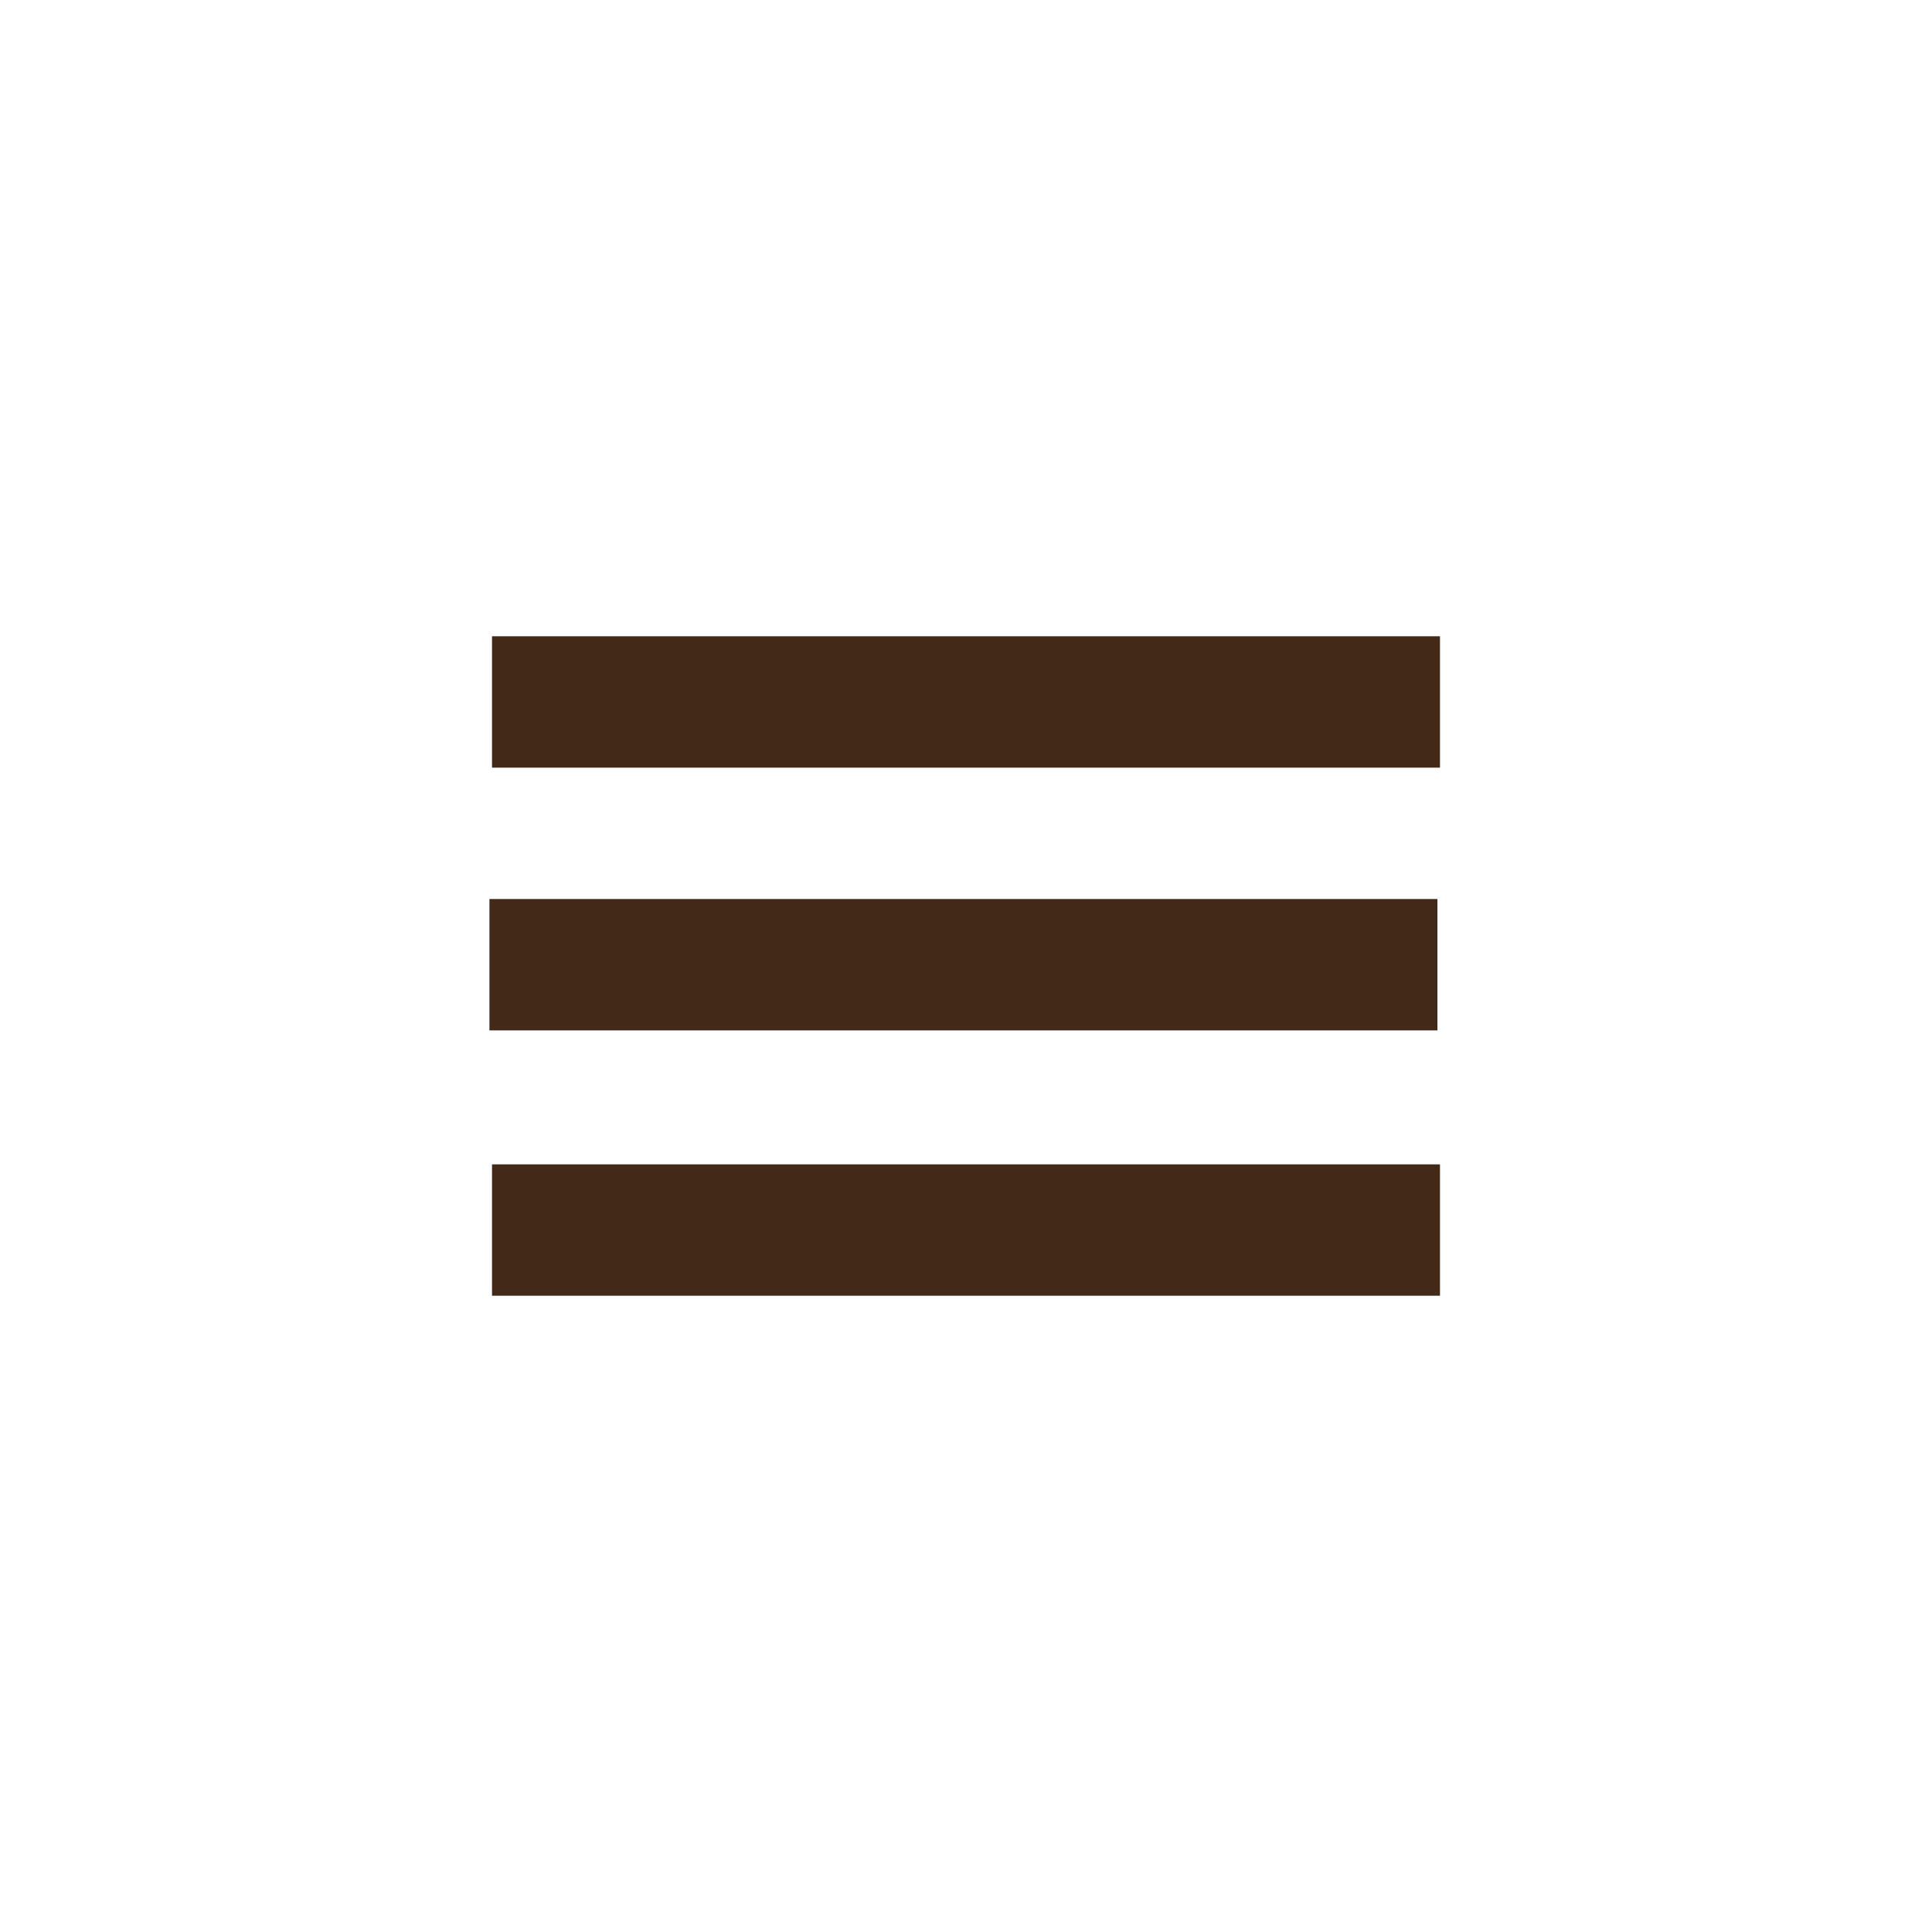
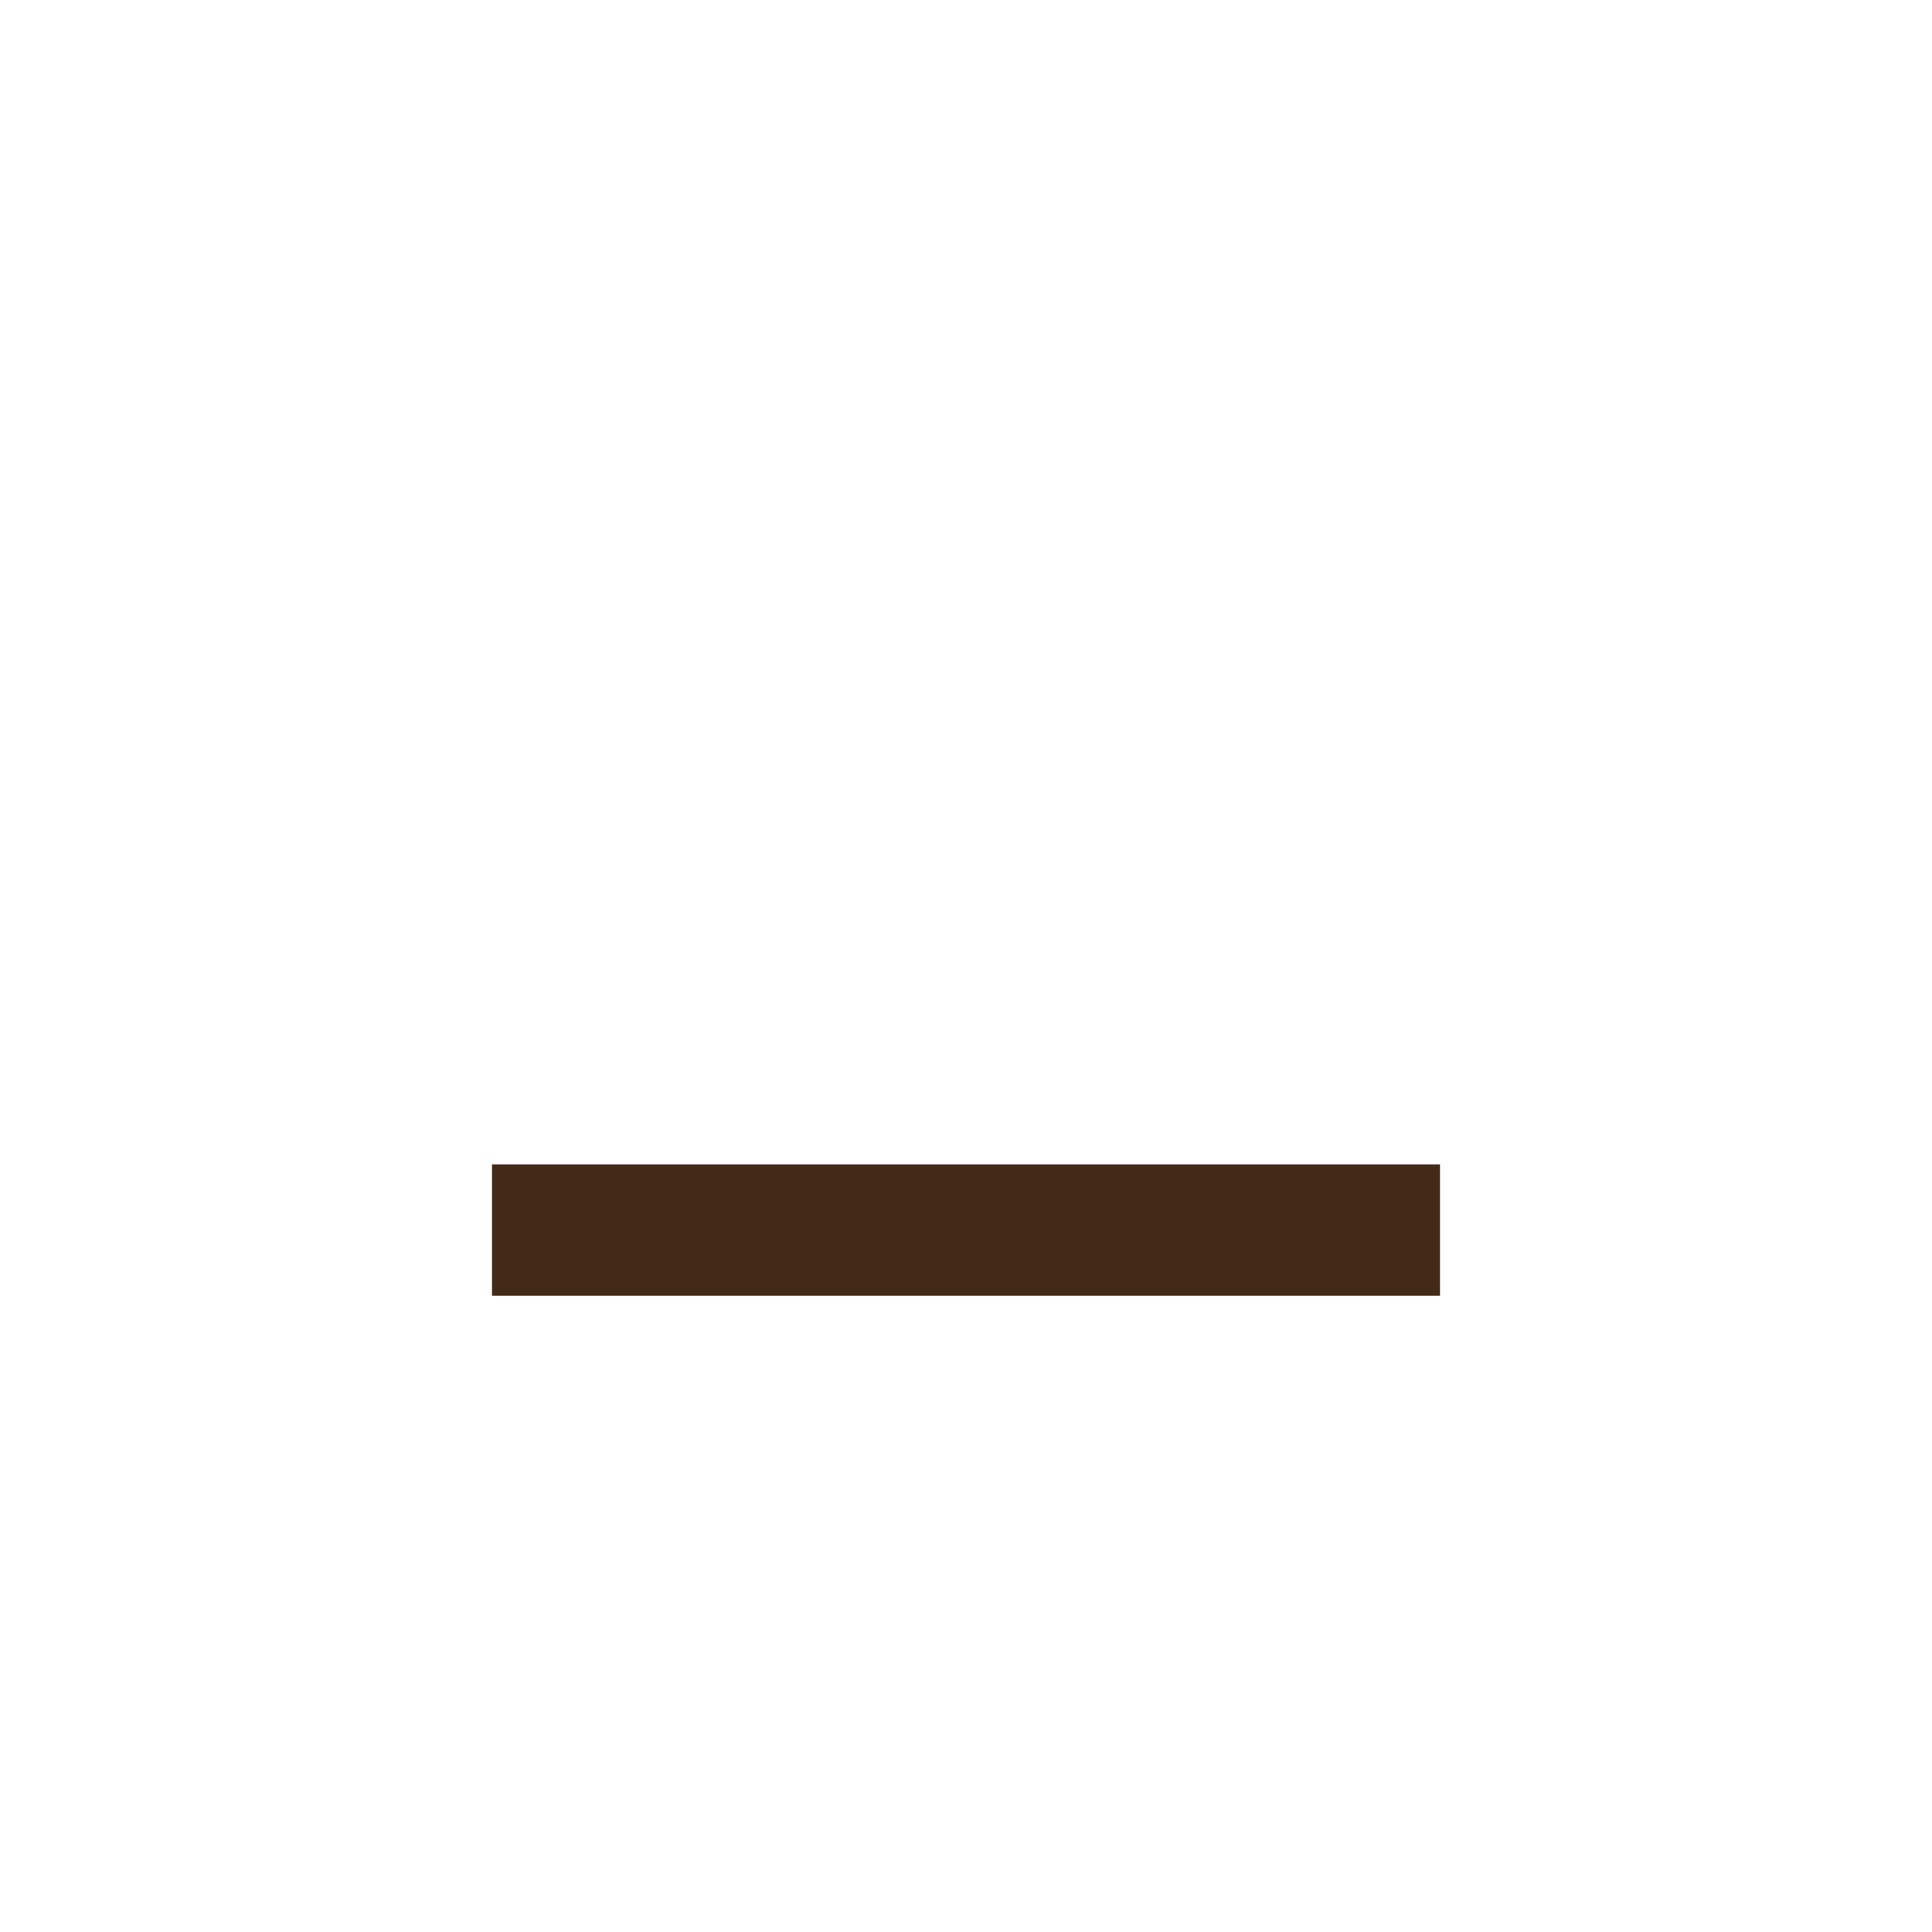
<svg xmlns="http://www.w3.org/2000/svg" version="1.1" id="Vrstva_1" x="0px" y="0px" viewBox="0 0 75 75" style="enable-background:new 0 0 75 75;" xml:space="preserve">
  <style type="text/css">
	.st0{fill:#422918;}
</style>
  <g>
-     <rect x="19.1" y="24.7" class="st0" width="36.8" height="5.1" />
-     <rect x="19" y="34.9" class="st0" width="36.8" height="5.1" />
    <rect x="19.1" y="45.2" class="st0" width="36.8" height="5.1" />
  </g>
</svg>